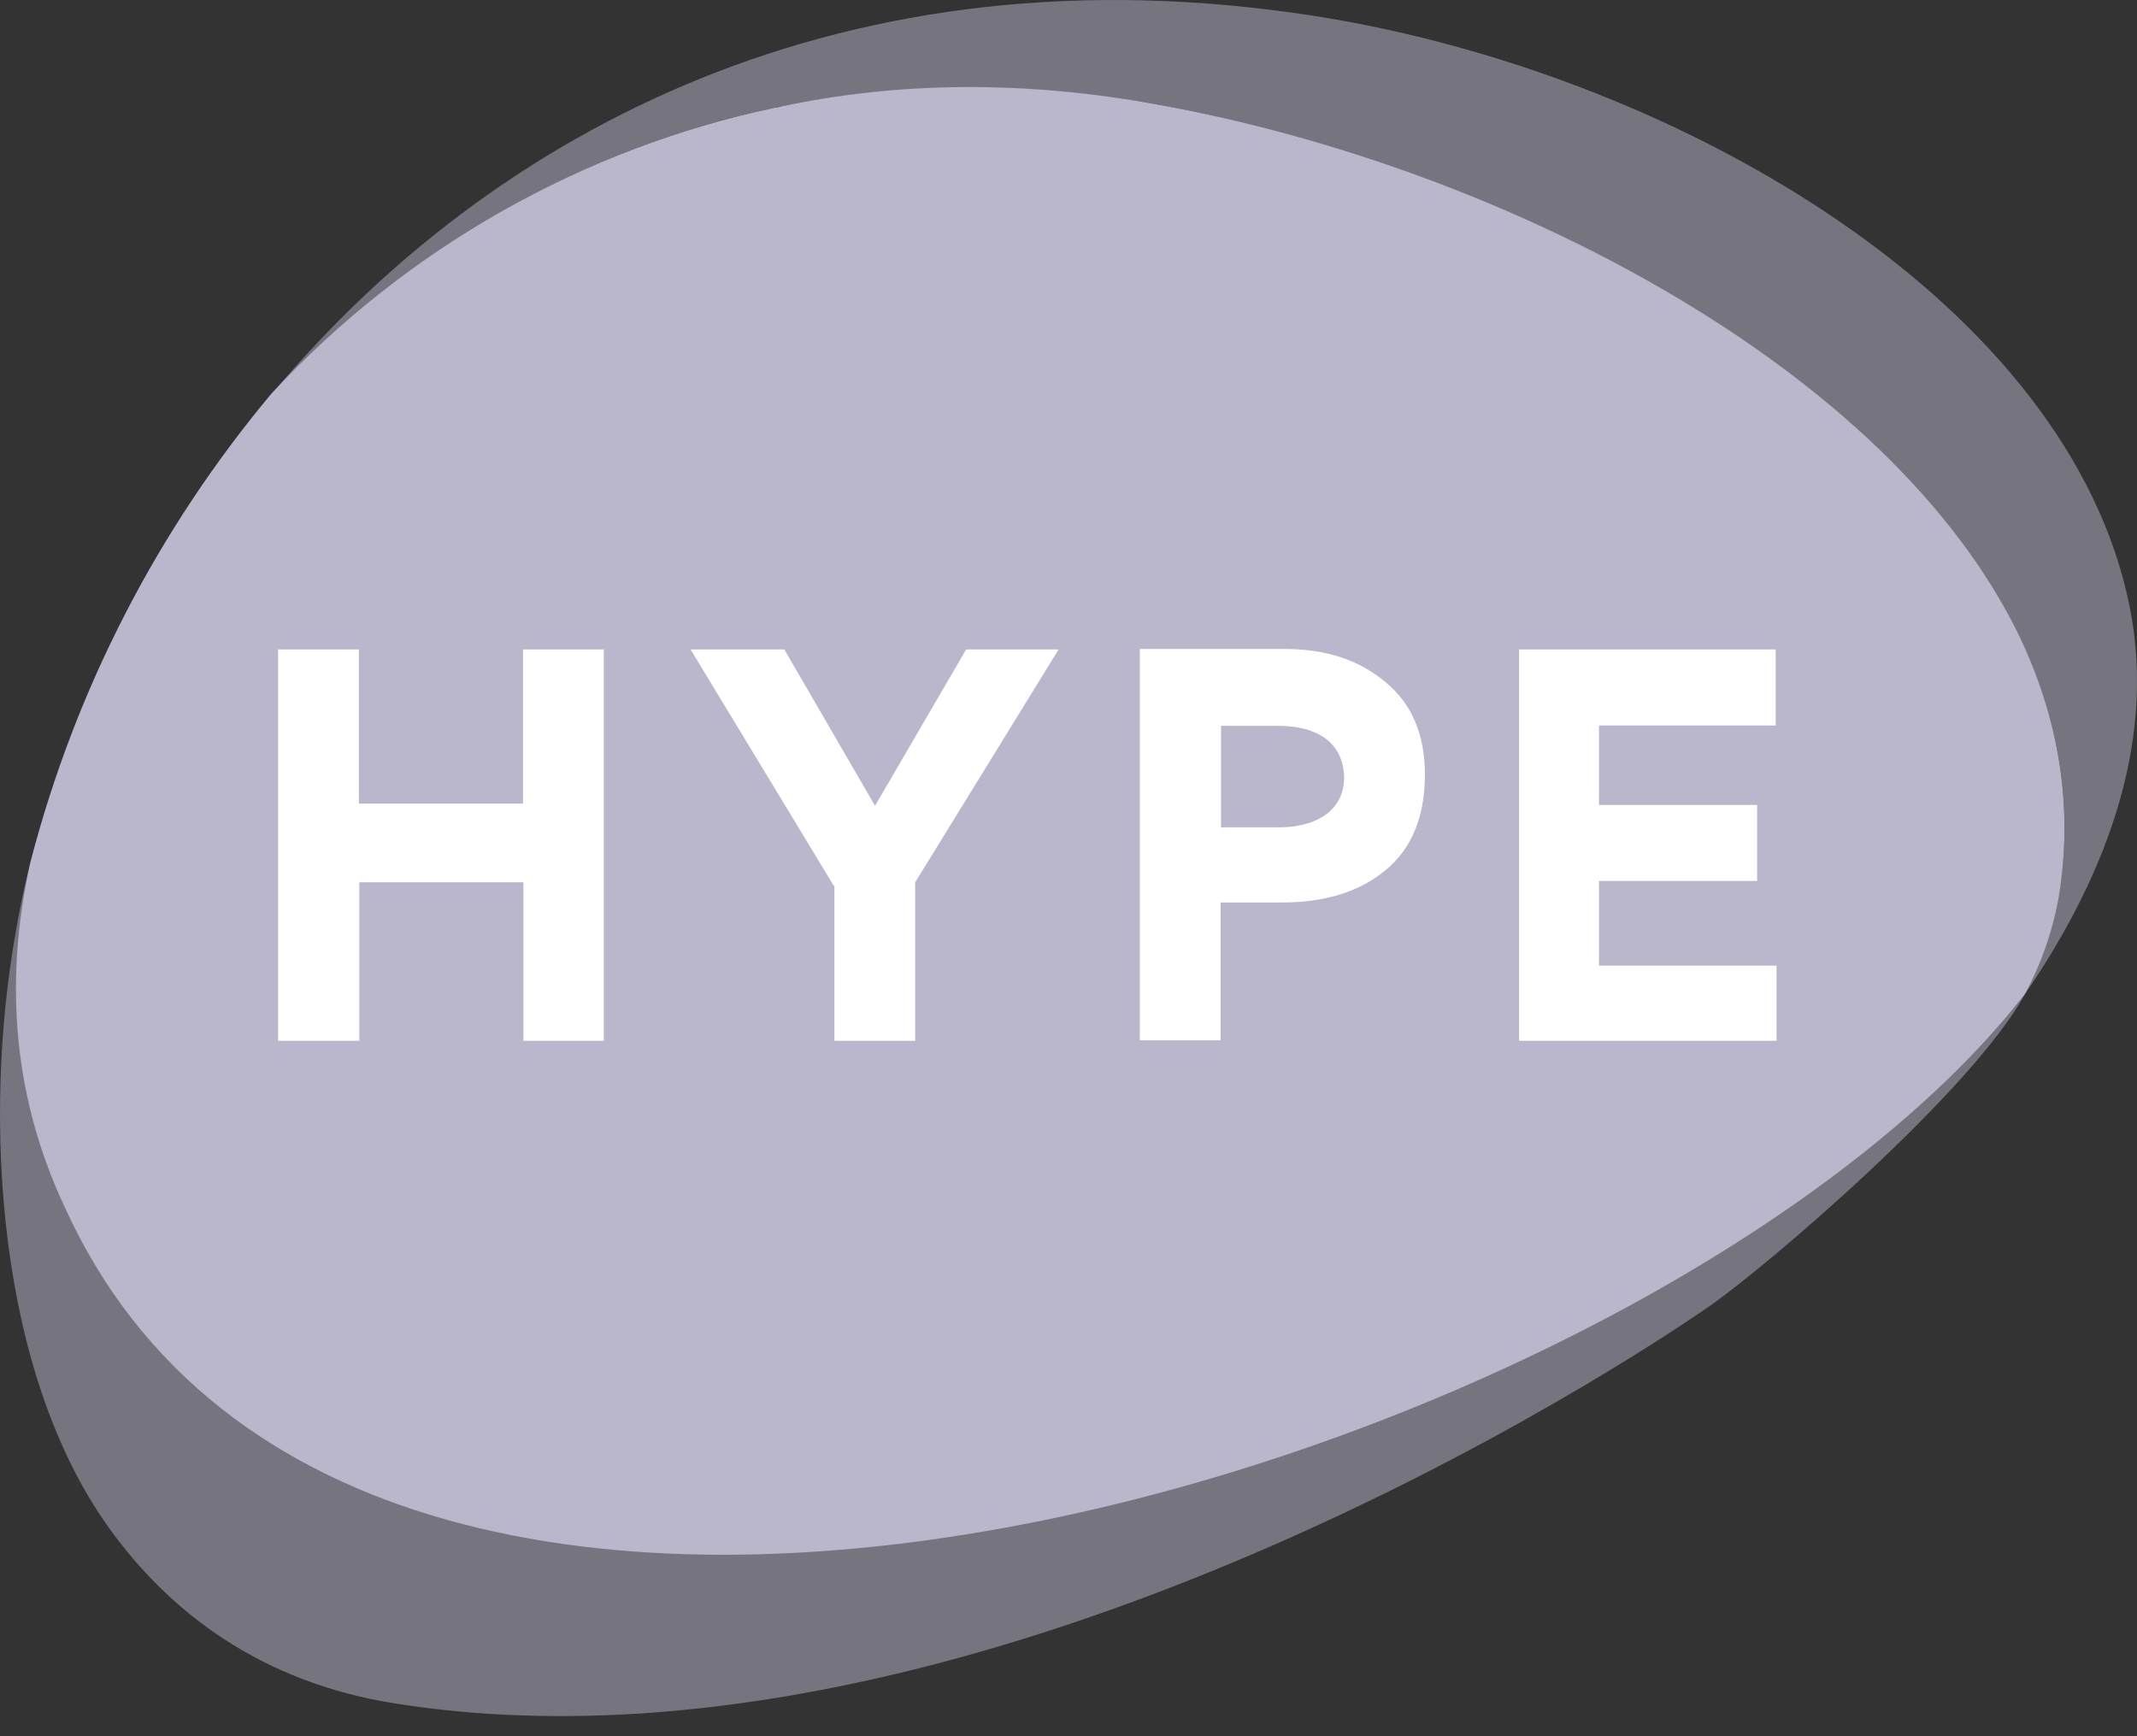
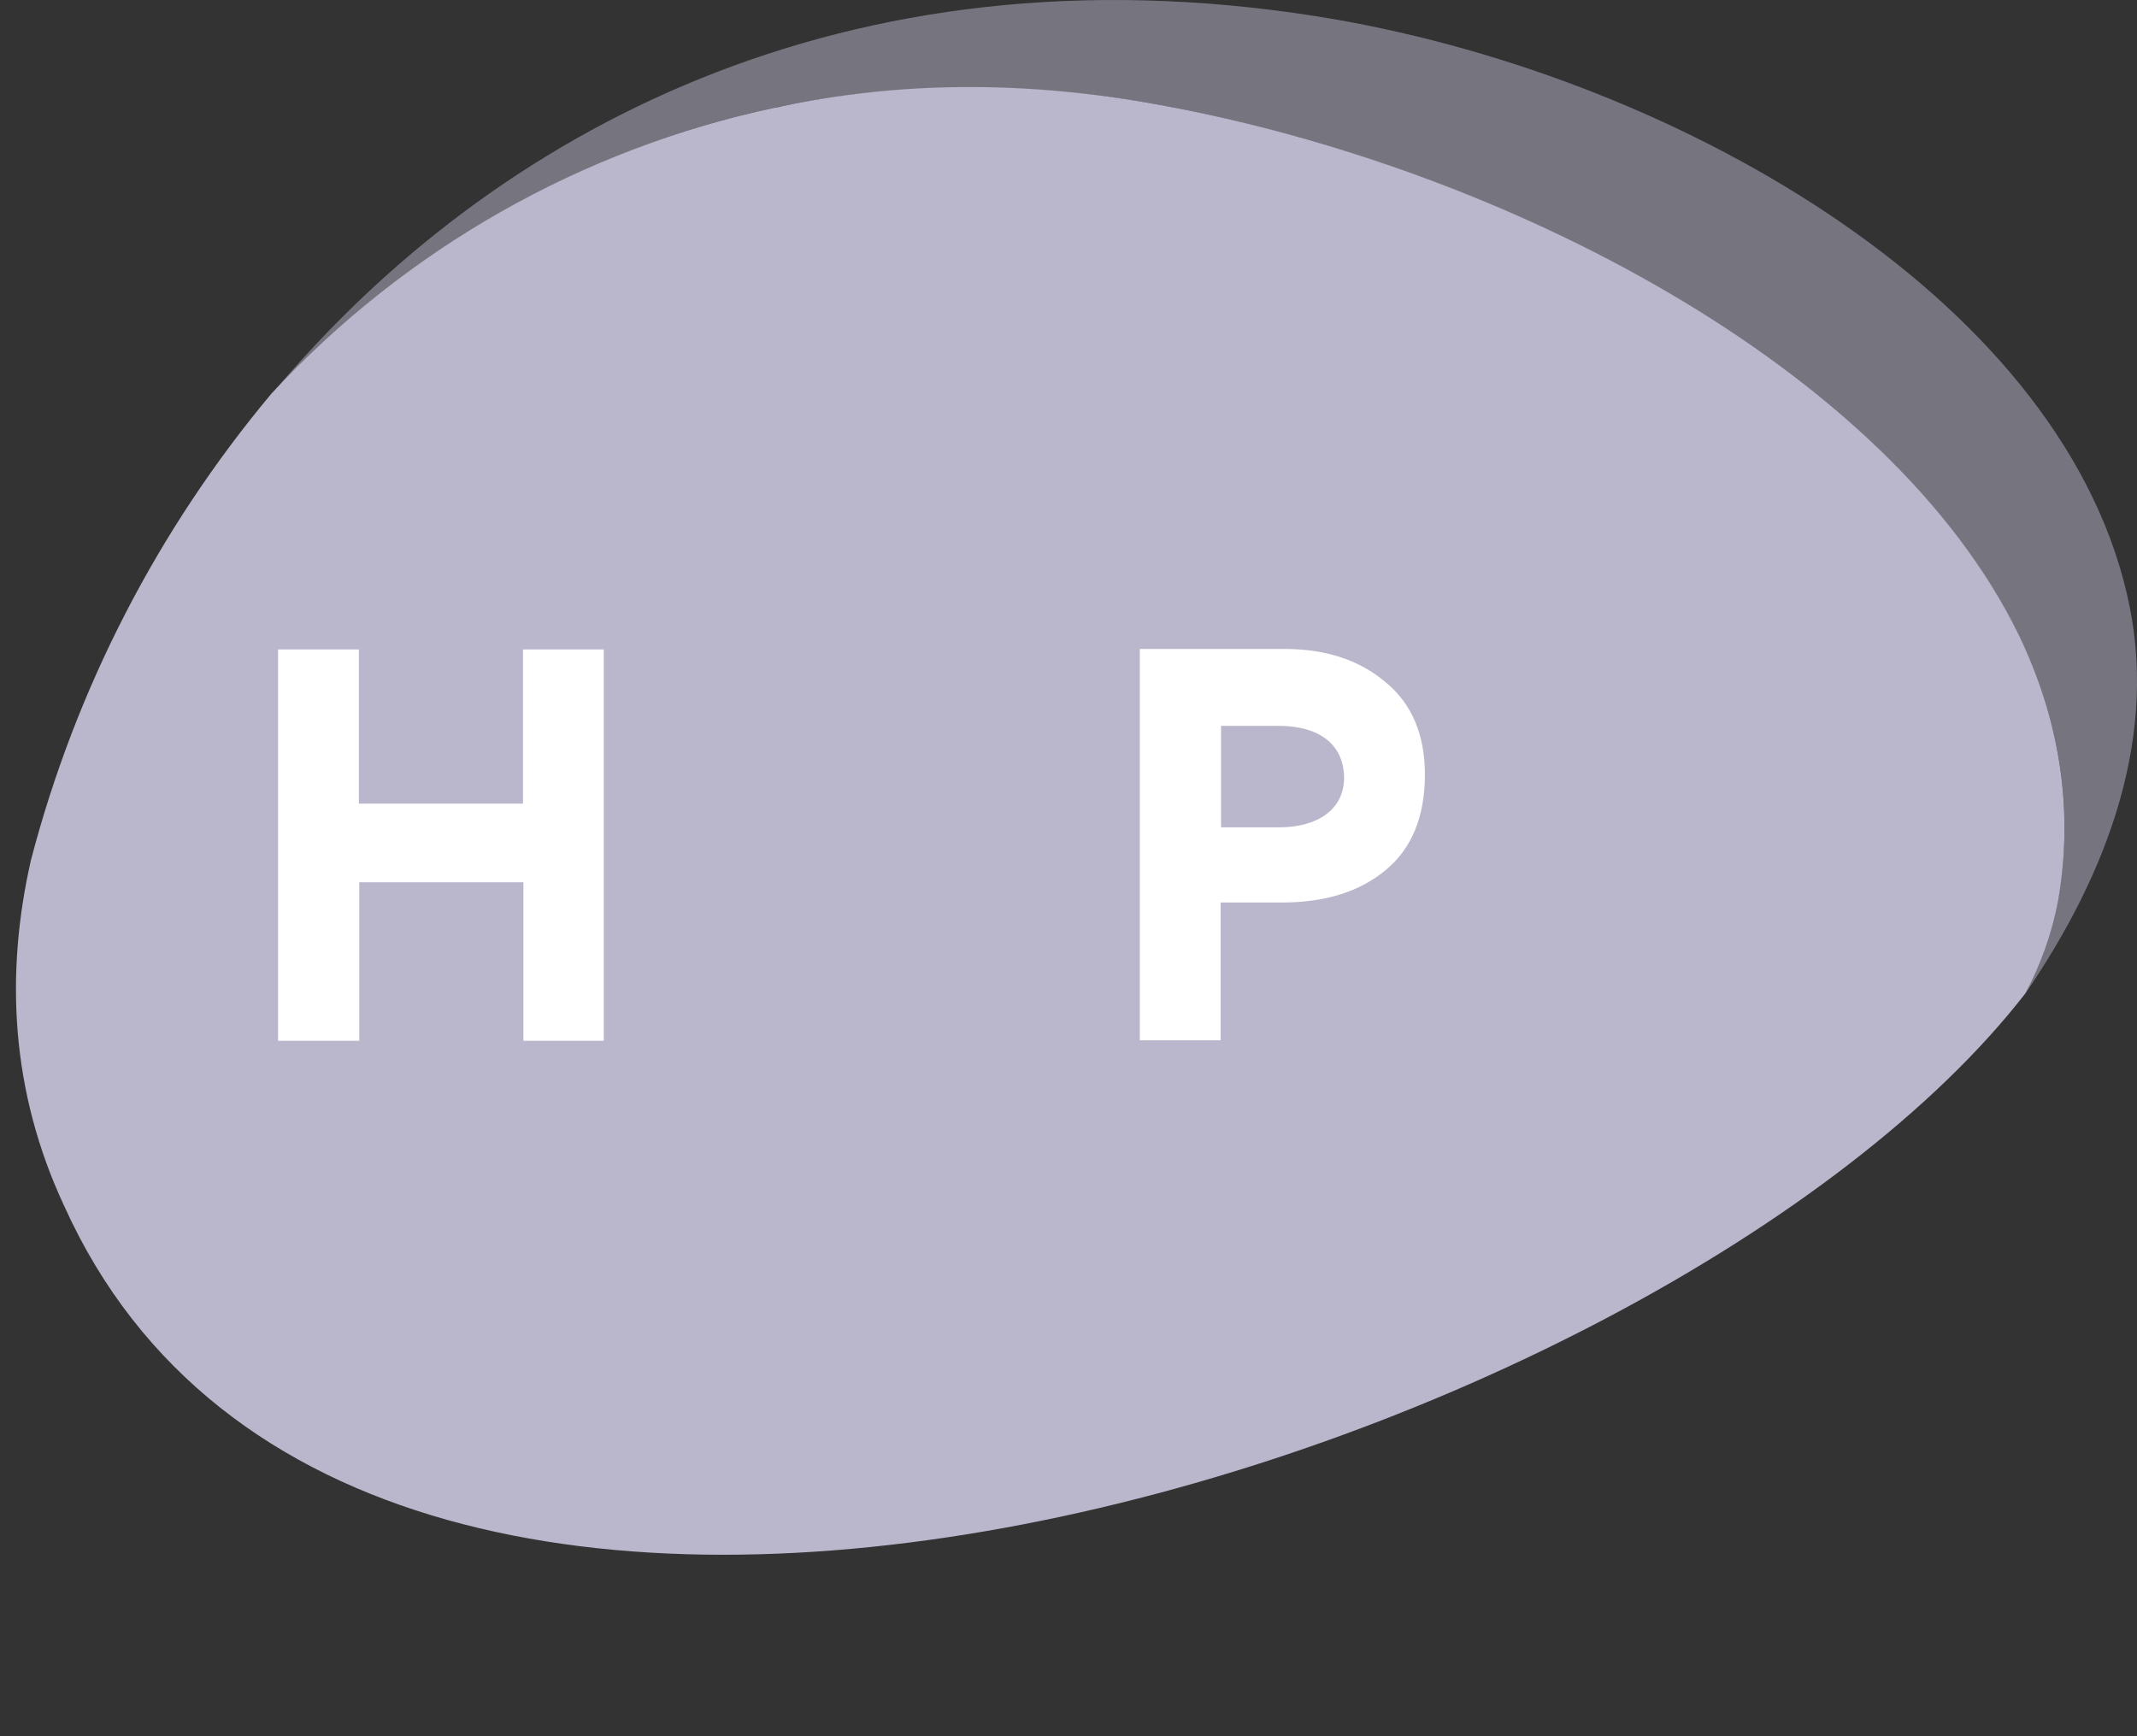
<svg xmlns="http://www.w3.org/2000/svg" width="64" height="52" viewBox="0 0 64 52" fill="none">
  <rect x="0" y="0" width="64" height="52" fill="#333333" stroke="none" />
  <path opacity="0.5" d="M23.203 3.223C23.27 3.204 23.34 3.191 23.41 3.185C26.838 2.486 30.59 2.396 34.755 3.146C45.001 5.048 56.567 10.998 60.461 19.058C61.651 21.516 62.142 24.181 61.625 26.988C61.444 27.933 60.828 28.507 60.655 29.757C63.139 26.134 64.691 21.982 63.695 17.777C61.599 8.799 49.982 2.15 39.387 0.481C25.337 -1.718 14.755 3.896 8.131 11.813C12.148 7.463 17.413 4.462 23.203 3.223Z" fill="#BAB7CC" />
-   <path opacity="0.5" d="M0.925 25.772C0.744 26.484 0.589 27.208 0.473 27.907C-0.536 33.547 -0.071 41.102 3.254 45.746C5.039 48.243 7.782 50.391 11.87 51.025C28.248 53.599 46.928 42.072 51.211 39.11C52.867 37.959 59.059 32.688 60.654 29.757C60.654 29.757 1.336 29.514 0.925 25.772Z" fill="#BAB7CC" />
  <path d="M60.653 29.757C61.12 28.884 61.451 27.947 61.637 26.975C62.128 24.181 61.65 21.503 60.472 19.045C56.565 10.986 45 5.022 34.754 3.146C30.614 2.383 26.85 2.46 23.408 3.185C23.345 3.203 23.28 3.215 23.214 3.223C17.423 4.453 12.154 7.445 8.13 11.788C4.724 15.859 2.263 20.635 0.924 25.772C0.154 29.167 0.315 32.682 1.925 36.124C10.951 56.112 49.844 43.684 60.653 29.757Z" fill="#BAB7CC" />
  <path d="M10.747 31.172H8.328V19.451H10.747V24.069H15.663V19.451H18.082V31.172H15.676V26.424H10.76V31.172H10.747Z" fill="white" />
-   <path d="M24.977 26.54L20.682 19.451H23.489L26.206 24.134L28.935 19.451H31.704L27.409 26.424V31.172H24.99V26.527H24.977V26.54Z" fill="white" />
  <path d="M41.497 26.06C40.721 26.707 39.686 27.03 38.392 27.03H36.555V31.157H34.136V19.437H38.483C39.712 19.437 40.721 19.773 41.497 20.433C42.286 21.08 42.674 22.011 42.674 23.201C42.674 24.443 42.286 25.413 41.497 26.06ZM38.288 21.739H36.568V24.779H38.314C39.401 24.779 40.255 24.288 40.255 23.279C40.229 22.205 39.401 21.739 38.288 21.739Z" fill="white" />
-   <path d="M53.179 19.451V21.728H47.888V24.108H52.623V26.385H47.888V28.921H53.205V31.172H45.495V19.451H53.179Z" fill="white" />
</svg>